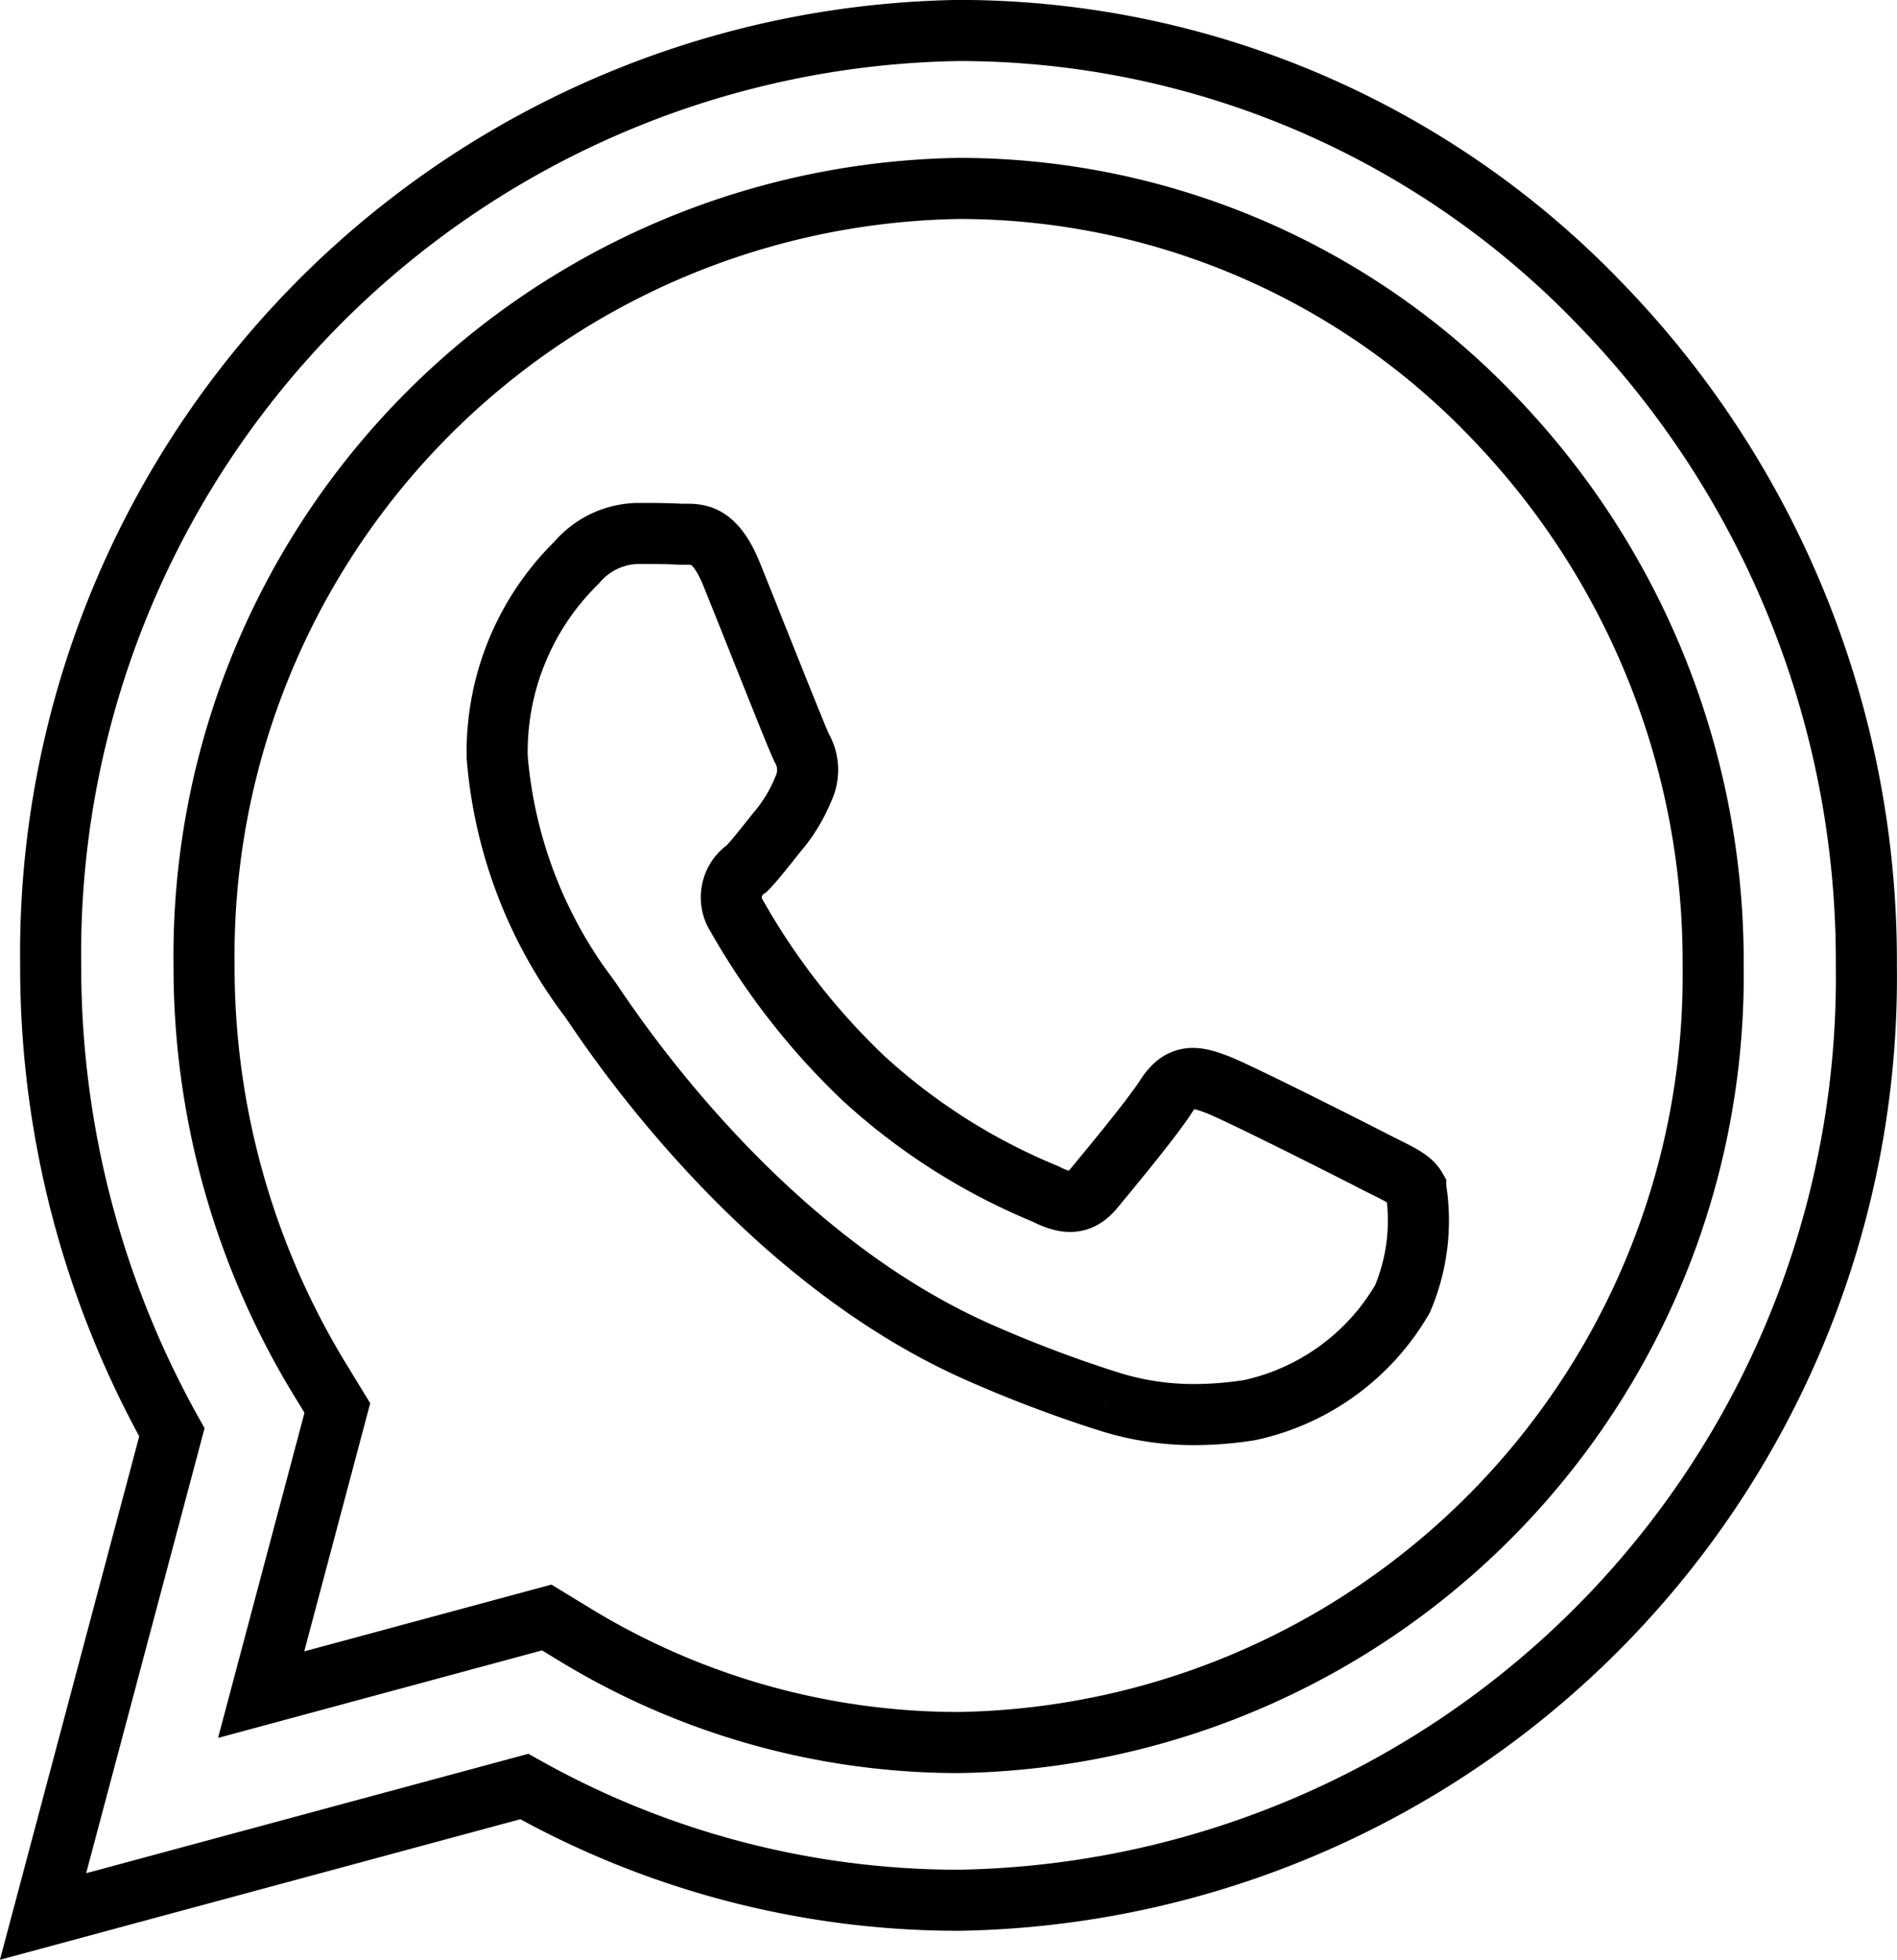
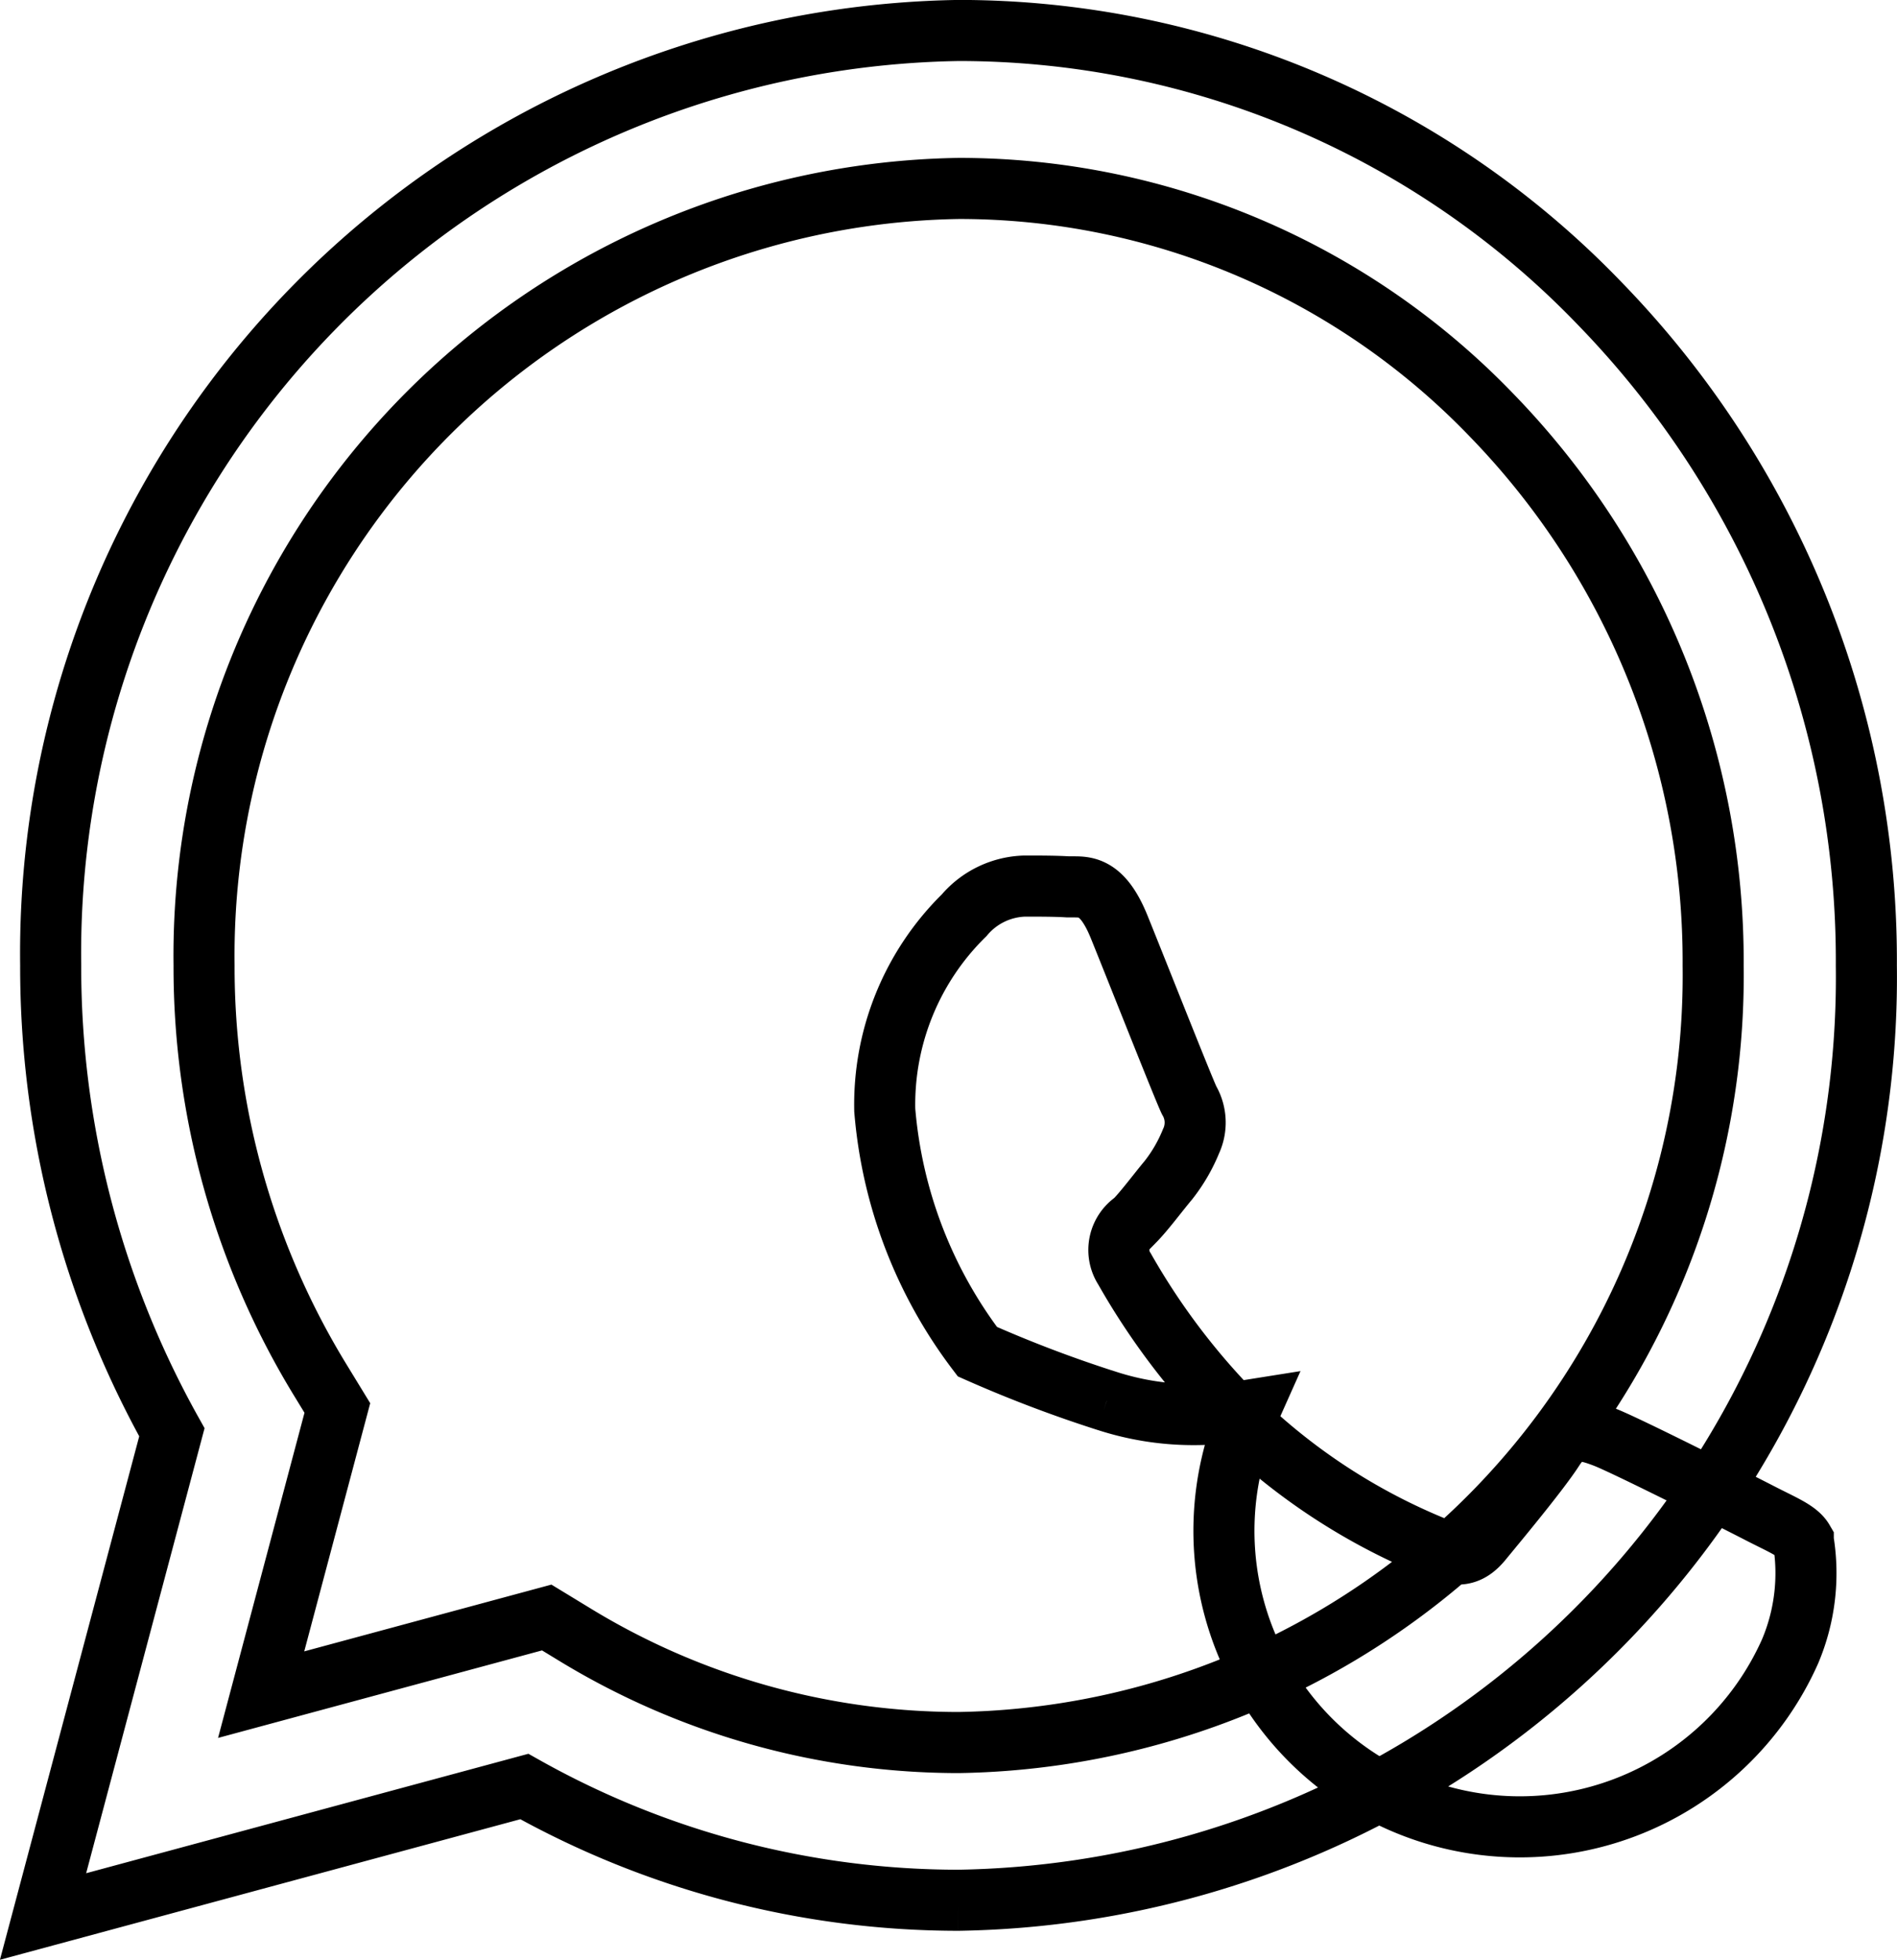
<svg xmlns="http://www.w3.org/2000/svg" width="31.068" height="32.084" viewBox="0 0 31.068 32.084">
-   <path id="WA_Logo" data-name="WA Logo" d="M432.9,348.363a15.614,15.614,0,0,1-1.985-7.649,15.11,15.11,0,0,1,14.869-15.3A14.565,14.565,0,0,1,456.3,329.9a15.434,15.434,0,0,1,4.351,10.824,15.111,15.111,0,0,1-14.868,15.3h-.006a14.526,14.526,0,0,1-7.105-1.862l-7.882,2.128Zm6.589,3.306a12.077,12.077,0,0,0,6.29,1.773h.005a12.559,12.559,0,0,0,12.358-12.717,12.829,12.829,0,0,0-3.616-9A12.1,12.1,0,0,0,445.79,328a12.56,12.56,0,0,0-12.363,12.716,12.959,12.959,0,0,0,1.889,6.768l.294.481-1.248,4.693,4.677-1.263Zm8.721-3.821a20.965,20.965,0,0,1-2.118-.805c-3.727-1.656-6.161-5.517-6.347-5.773a7.549,7.549,0,0,1-1.517-3.955,4.34,4.34,0,0,1,1.3-3.189,1.348,1.348,0,0,1,.991-.478c.248,0,.5,0,.712.013.027,0,.055,0,.084,0,.216,0,.486,0,.752.655.31.766,1.053,2.647,1.146,2.839a.722.722,0,0,1,.031.67,2.626,2.626,0,0,1-.371.638c-.186.223-.39.5-.557.67a.566.566,0,0,0-.163.78,11.477,11.477,0,0,0,2.067,2.648,10.09,10.09,0,0,0,2.988,1.9c.371.191.588.159.8-.1s.929-1.116,1.176-1.5.5-.319.836-.191,2.167,1.052,2.539,1.244.619.287.712.447a3.283,3.283,0,0,1-.217,1.818A3.83,3.83,0,0,1,450.551,348a5.9,5.9,0,0,1-.9.073A4.591,4.591,0,0,1,448.211,347.848Z" transform="translate(-430.085 -324.915)" fill="none" stroke="#000" stroke-width="1" />
+   <path id="WA_Logo" data-name="WA Logo" d="M432.9,348.363a15.614,15.614,0,0,1-1.985-7.649,15.11,15.11,0,0,1,14.869-15.3A14.565,14.565,0,0,1,456.3,329.9a15.434,15.434,0,0,1,4.351,10.824,15.111,15.111,0,0,1-14.868,15.3h-.006a14.526,14.526,0,0,1-7.105-1.862l-7.882,2.128Zm6.589,3.306a12.077,12.077,0,0,0,6.29,1.773h.005a12.559,12.559,0,0,0,12.358-12.717,12.829,12.829,0,0,0-3.616-9A12.1,12.1,0,0,0,445.79,328a12.56,12.56,0,0,0-12.363,12.716,12.959,12.959,0,0,0,1.889,6.768l.294.481-1.248,4.693,4.677-1.263Zm8.721-3.821a20.965,20.965,0,0,1-2.118-.805a7.549,7.549,0,0,1-1.517-3.955,4.34,4.34,0,0,1,1.3-3.189,1.348,1.348,0,0,1,.991-.478c.248,0,.5,0,.712.013.027,0,.055,0,.084,0,.216,0,.486,0,.752.655.31.766,1.053,2.647,1.146,2.839a.722.722,0,0,1,.031.67,2.626,2.626,0,0,1-.371.638c-.186.223-.39.5-.557.67a.566.566,0,0,0-.163.78,11.477,11.477,0,0,0,2.067,2.648,10.09,10.09,0,0,0,2.988,1.9c.371.191.588.159.8-.1s.929-1.116,1.176-1.5.5-.319.836-.191,2.167,1.052,2.539,1.244.619.287.712.447a3.283,3.283,0,0,1-.217,1.818A3.83,3.83,0,0,1,450.551,348a5.9,5.9,0,0,1-.9.073A4.591,4.591,0,0,1,448.211,347.848Z" transform="translate(-430.085 -324.915)" fill="none" stroke="#000" stroke-width="1" />
</svg>